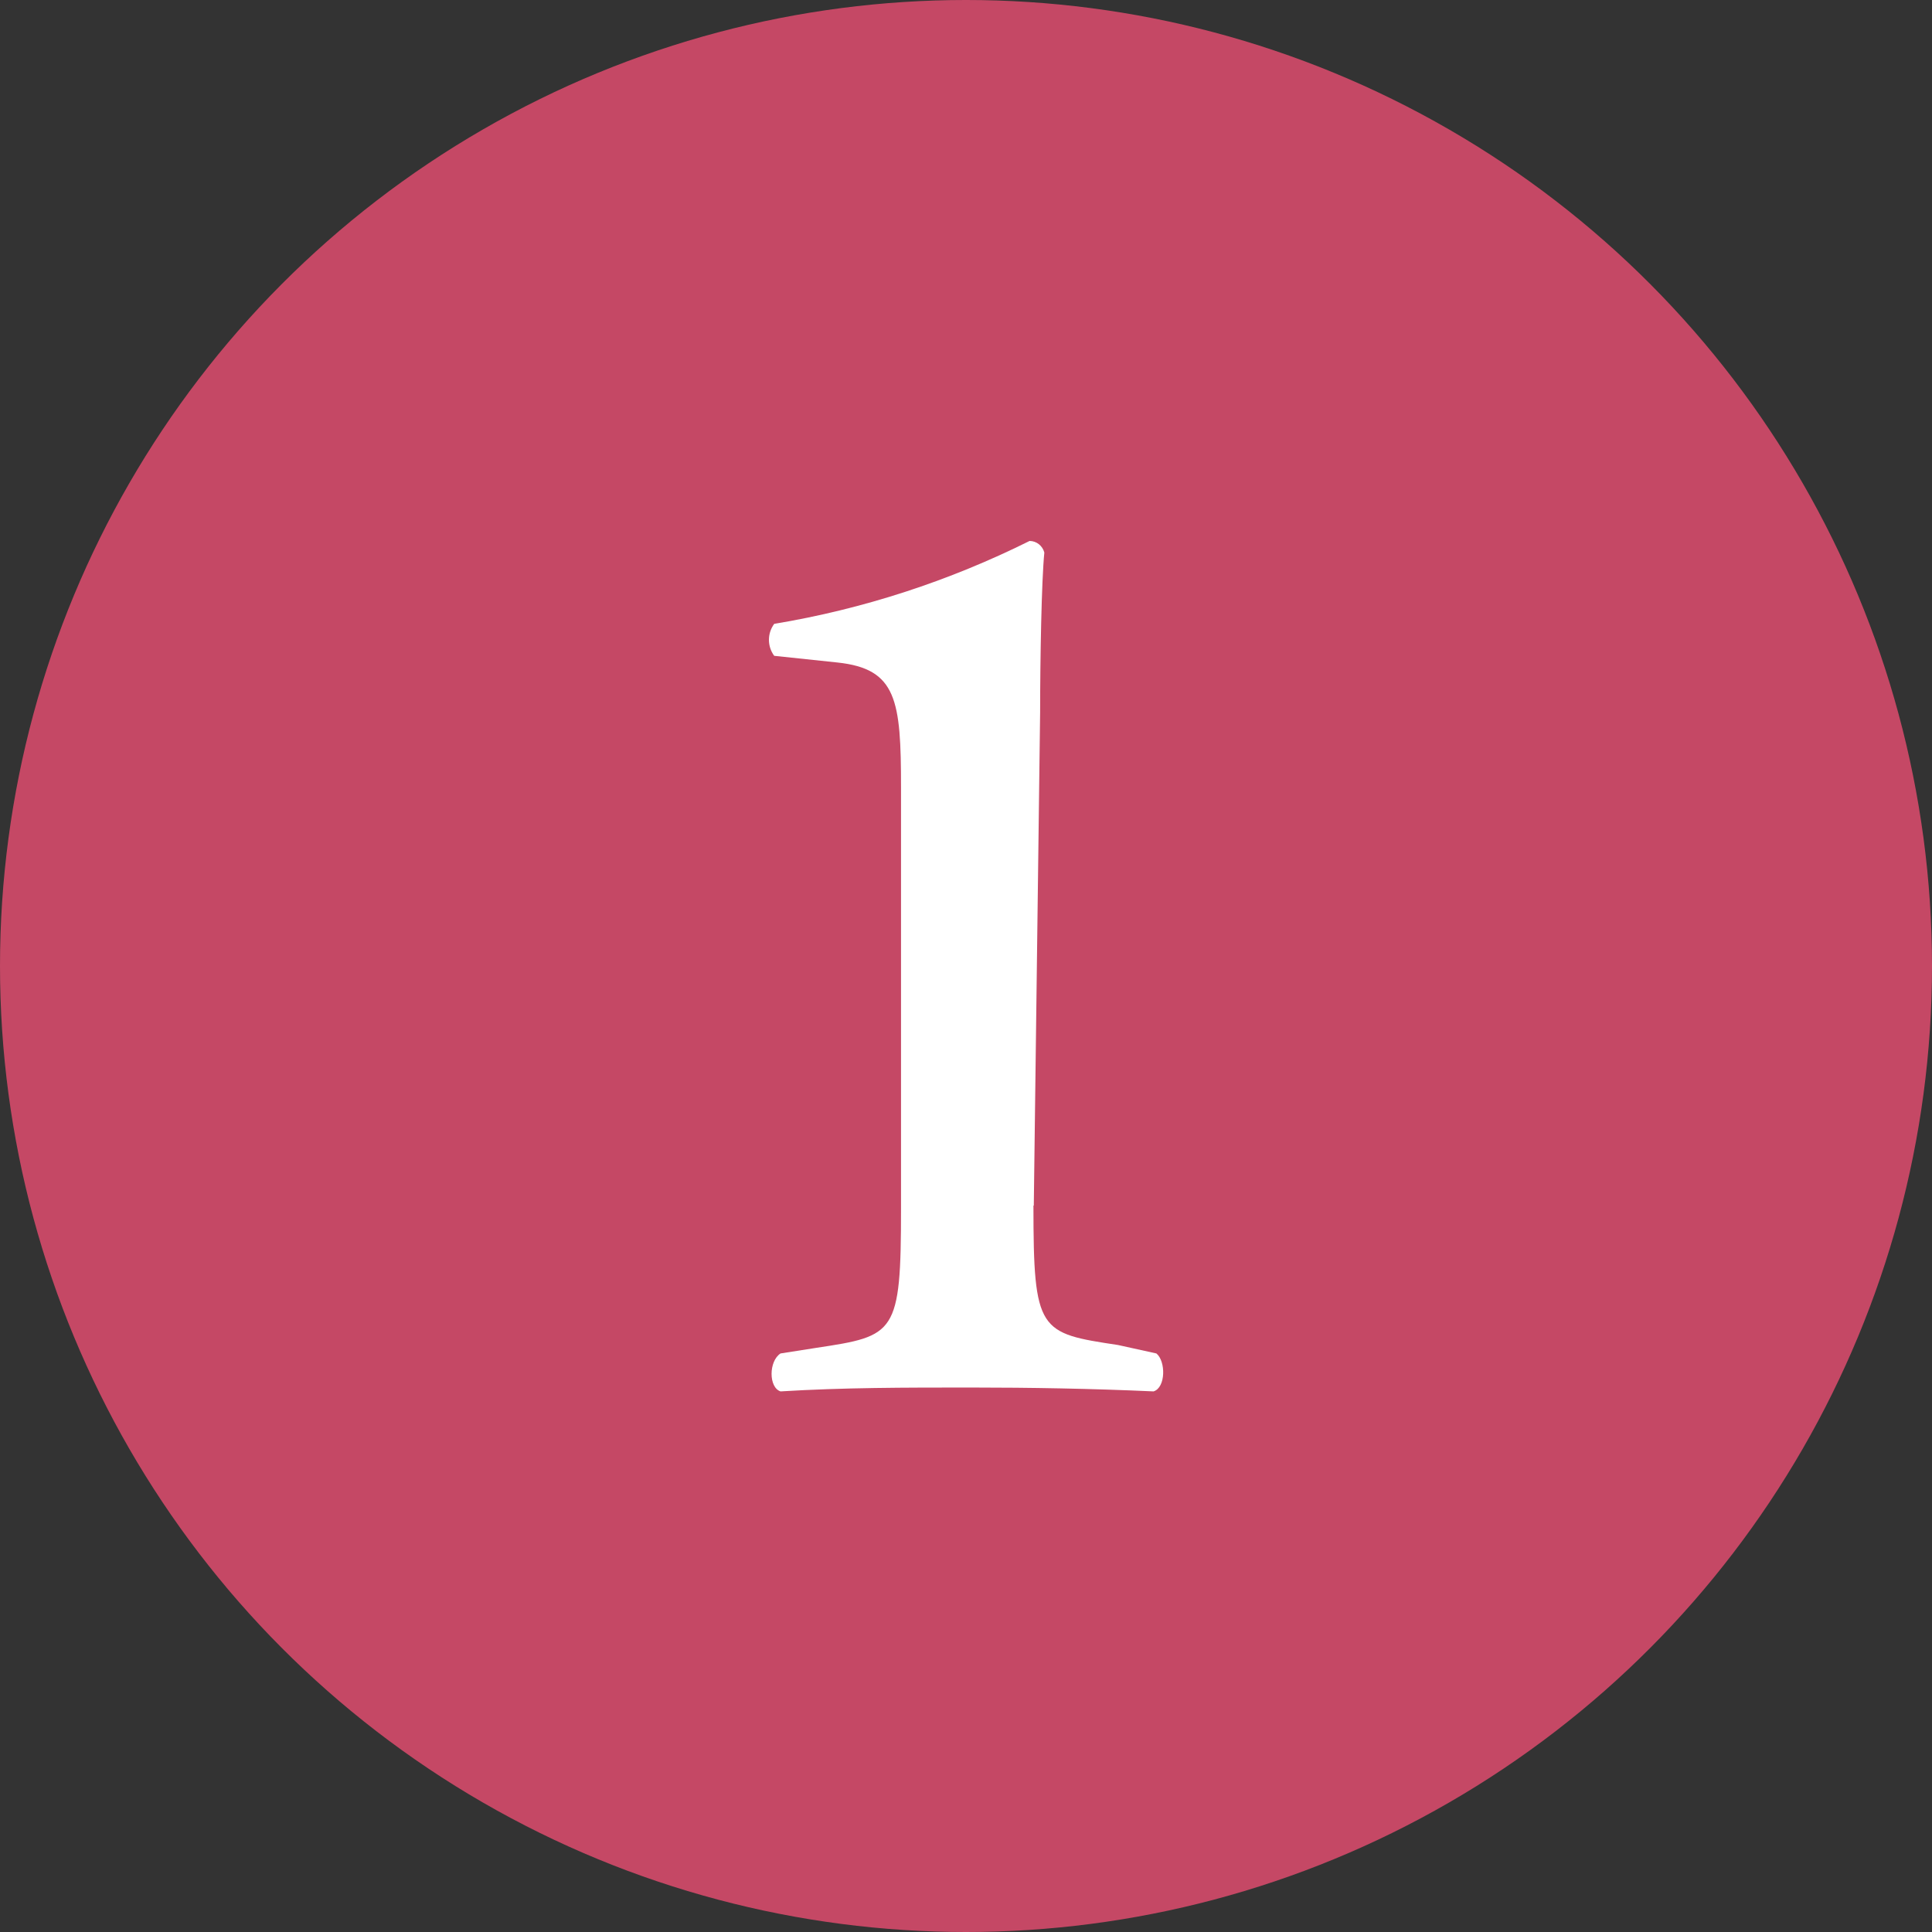
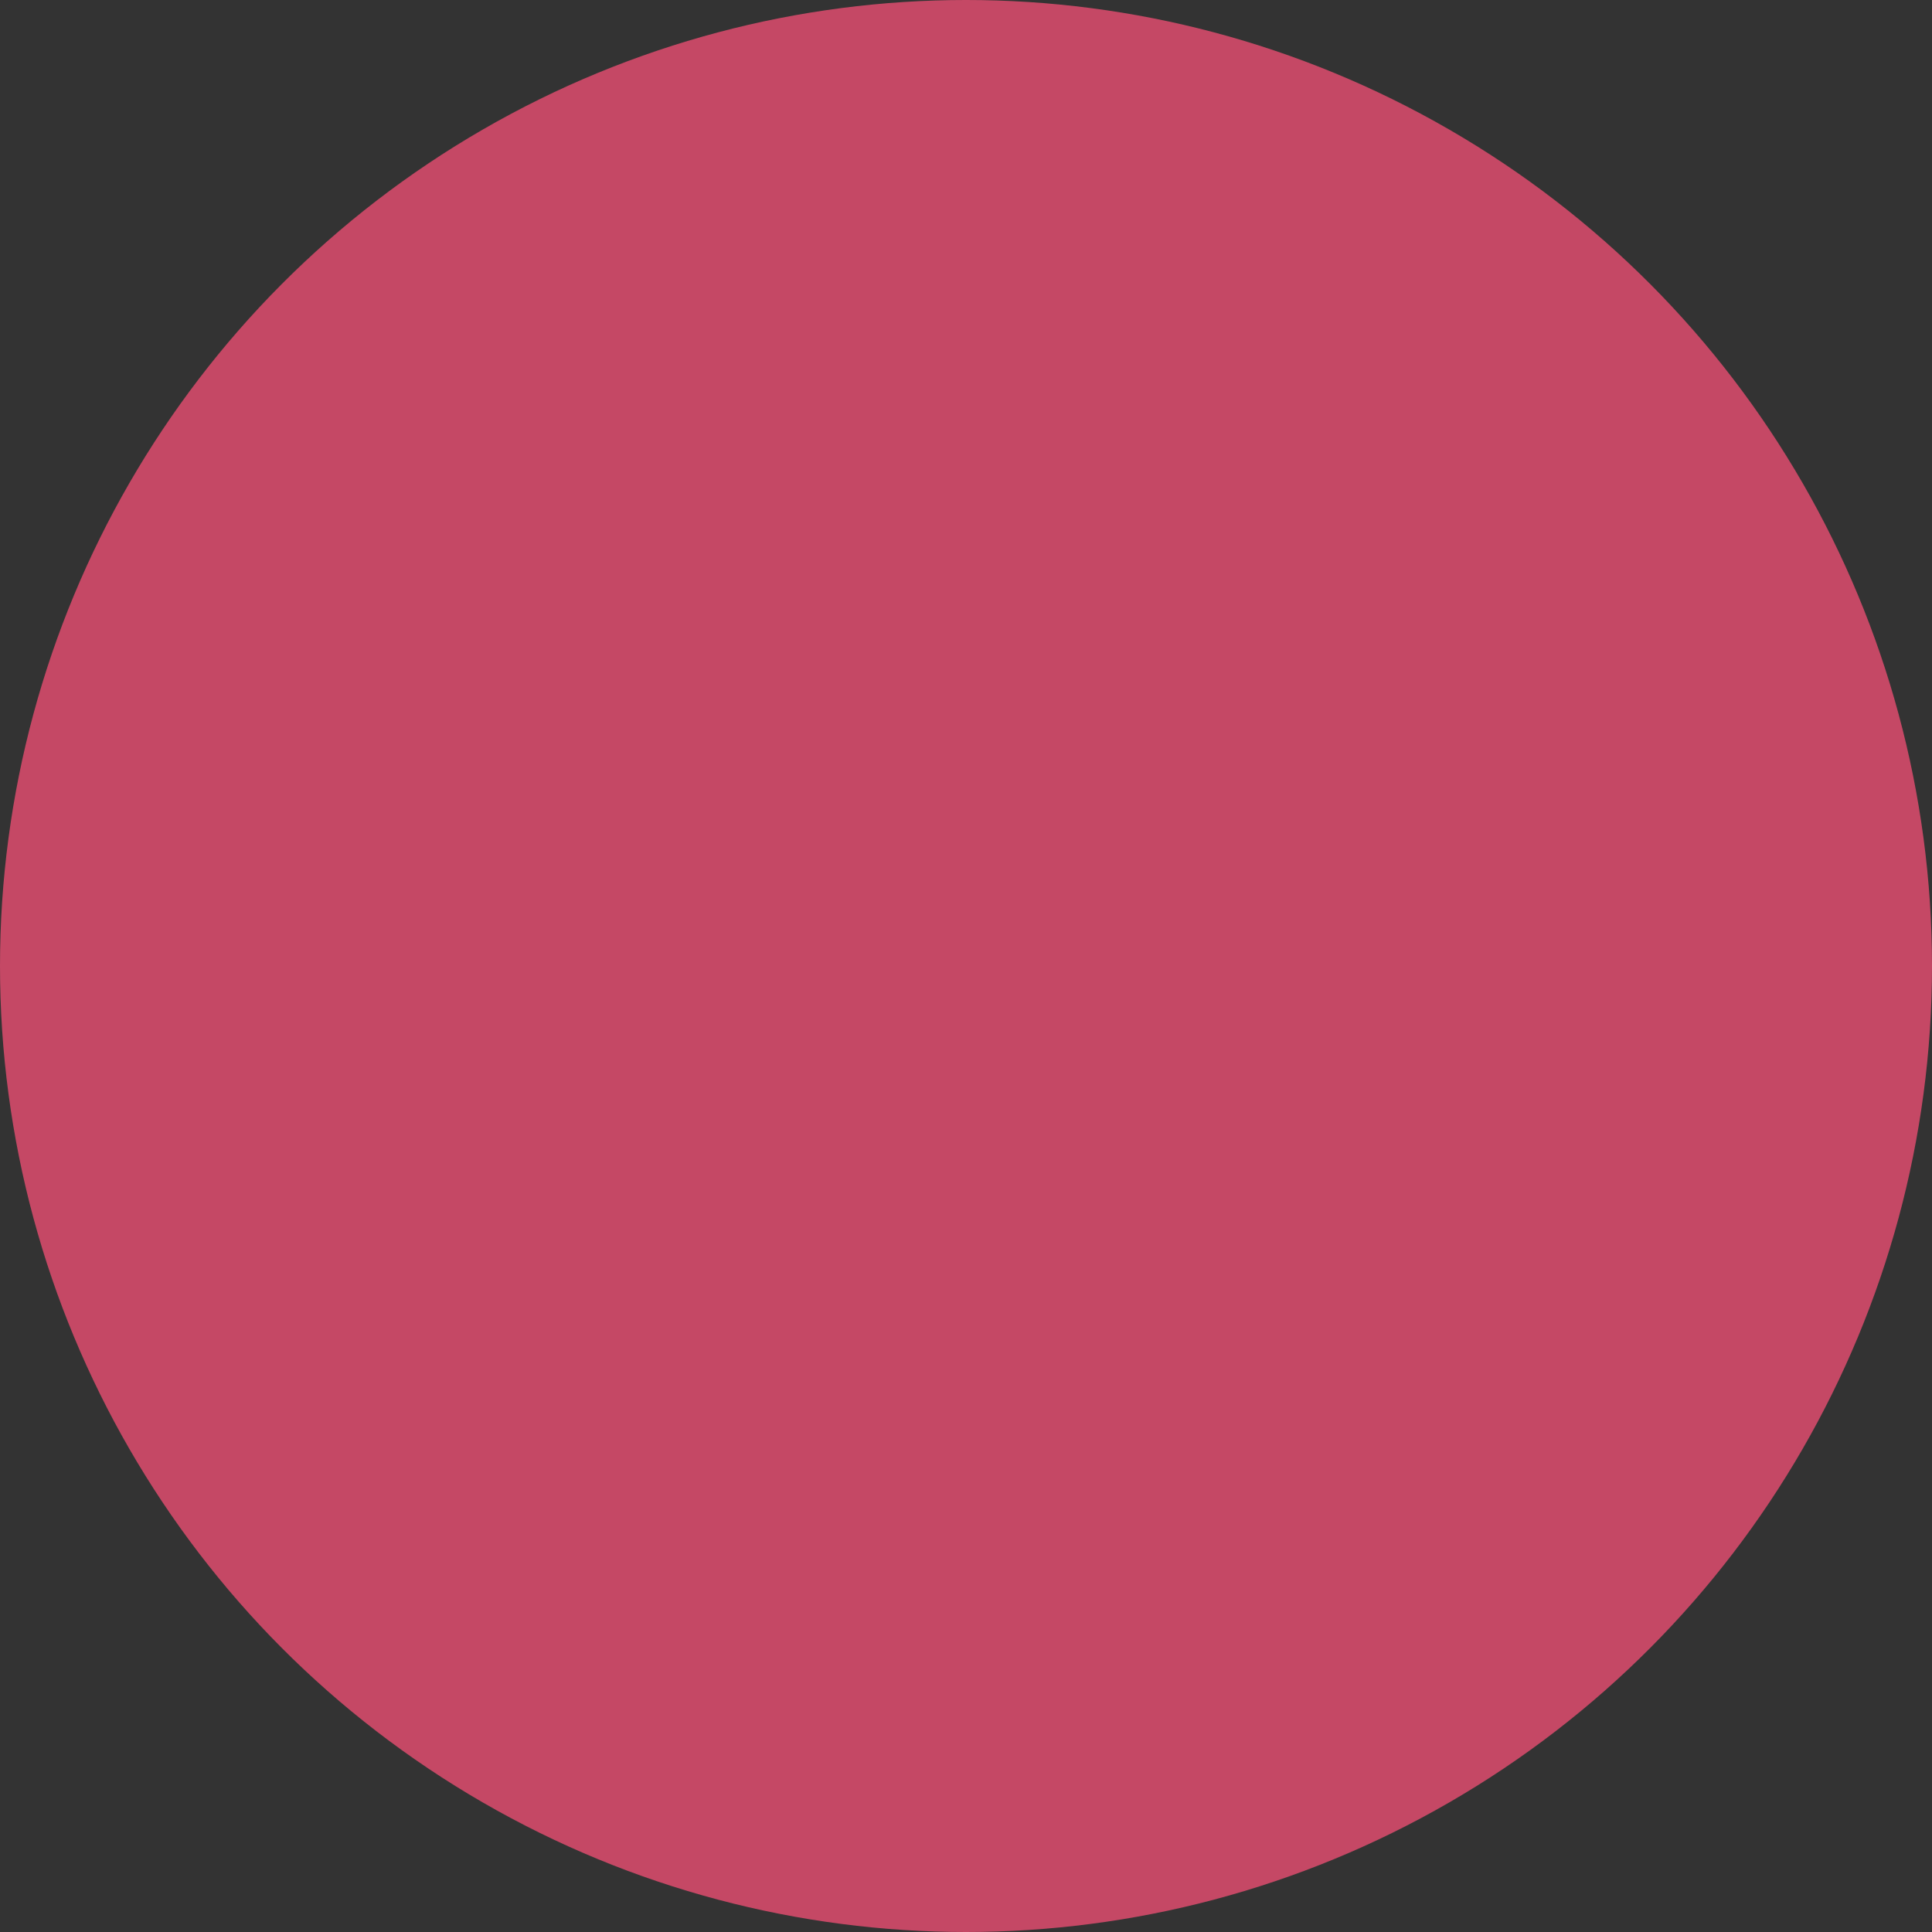
<svg xmlns="http://www.w3.org/2000/svg" id="Layer_2" viewBox="0 0 55 55">
  <rect x="0" y="0" width="55" height="55" fill="#333333" stroke="none" />
  <defs>
    <style>.cls-1{fill:#fff;}.cls-2{fill:#c54865;}</style>
  </defs>
  <g id="Layer_1-2">
    <g id="Icon">
      <circle id="Ellipse_165" class="cls-2" cx="27.5" cy="27.5" r="27.5" />
-       <path id="Path_7884" class="cls-1" d="m29.42,34.32c0,3.6.16,3.63,2.41,3.97l1.09.24c.27.22.27.97-.08,1.08-1.77-.08-3.53-.11-5.18-.11-1.92,0-3.64,0-5.44.11-.34-.11-.34-.86,0-1.08l1.02-.16c2.25-.34,2.41-.38,2.41-3.97v-11.98c0-2.49-.12-3.38-1.81-3.56l-1.8-.19c-.2-.27-.2-.64,0-.91,2.53-.42,4.98-1.22,7.27-2.36.2,0,.37.14.42.33-.08.8-.12,3.05-.12,4.55l-.18,14.04Z" />
    </g>
  </g>
</svg>